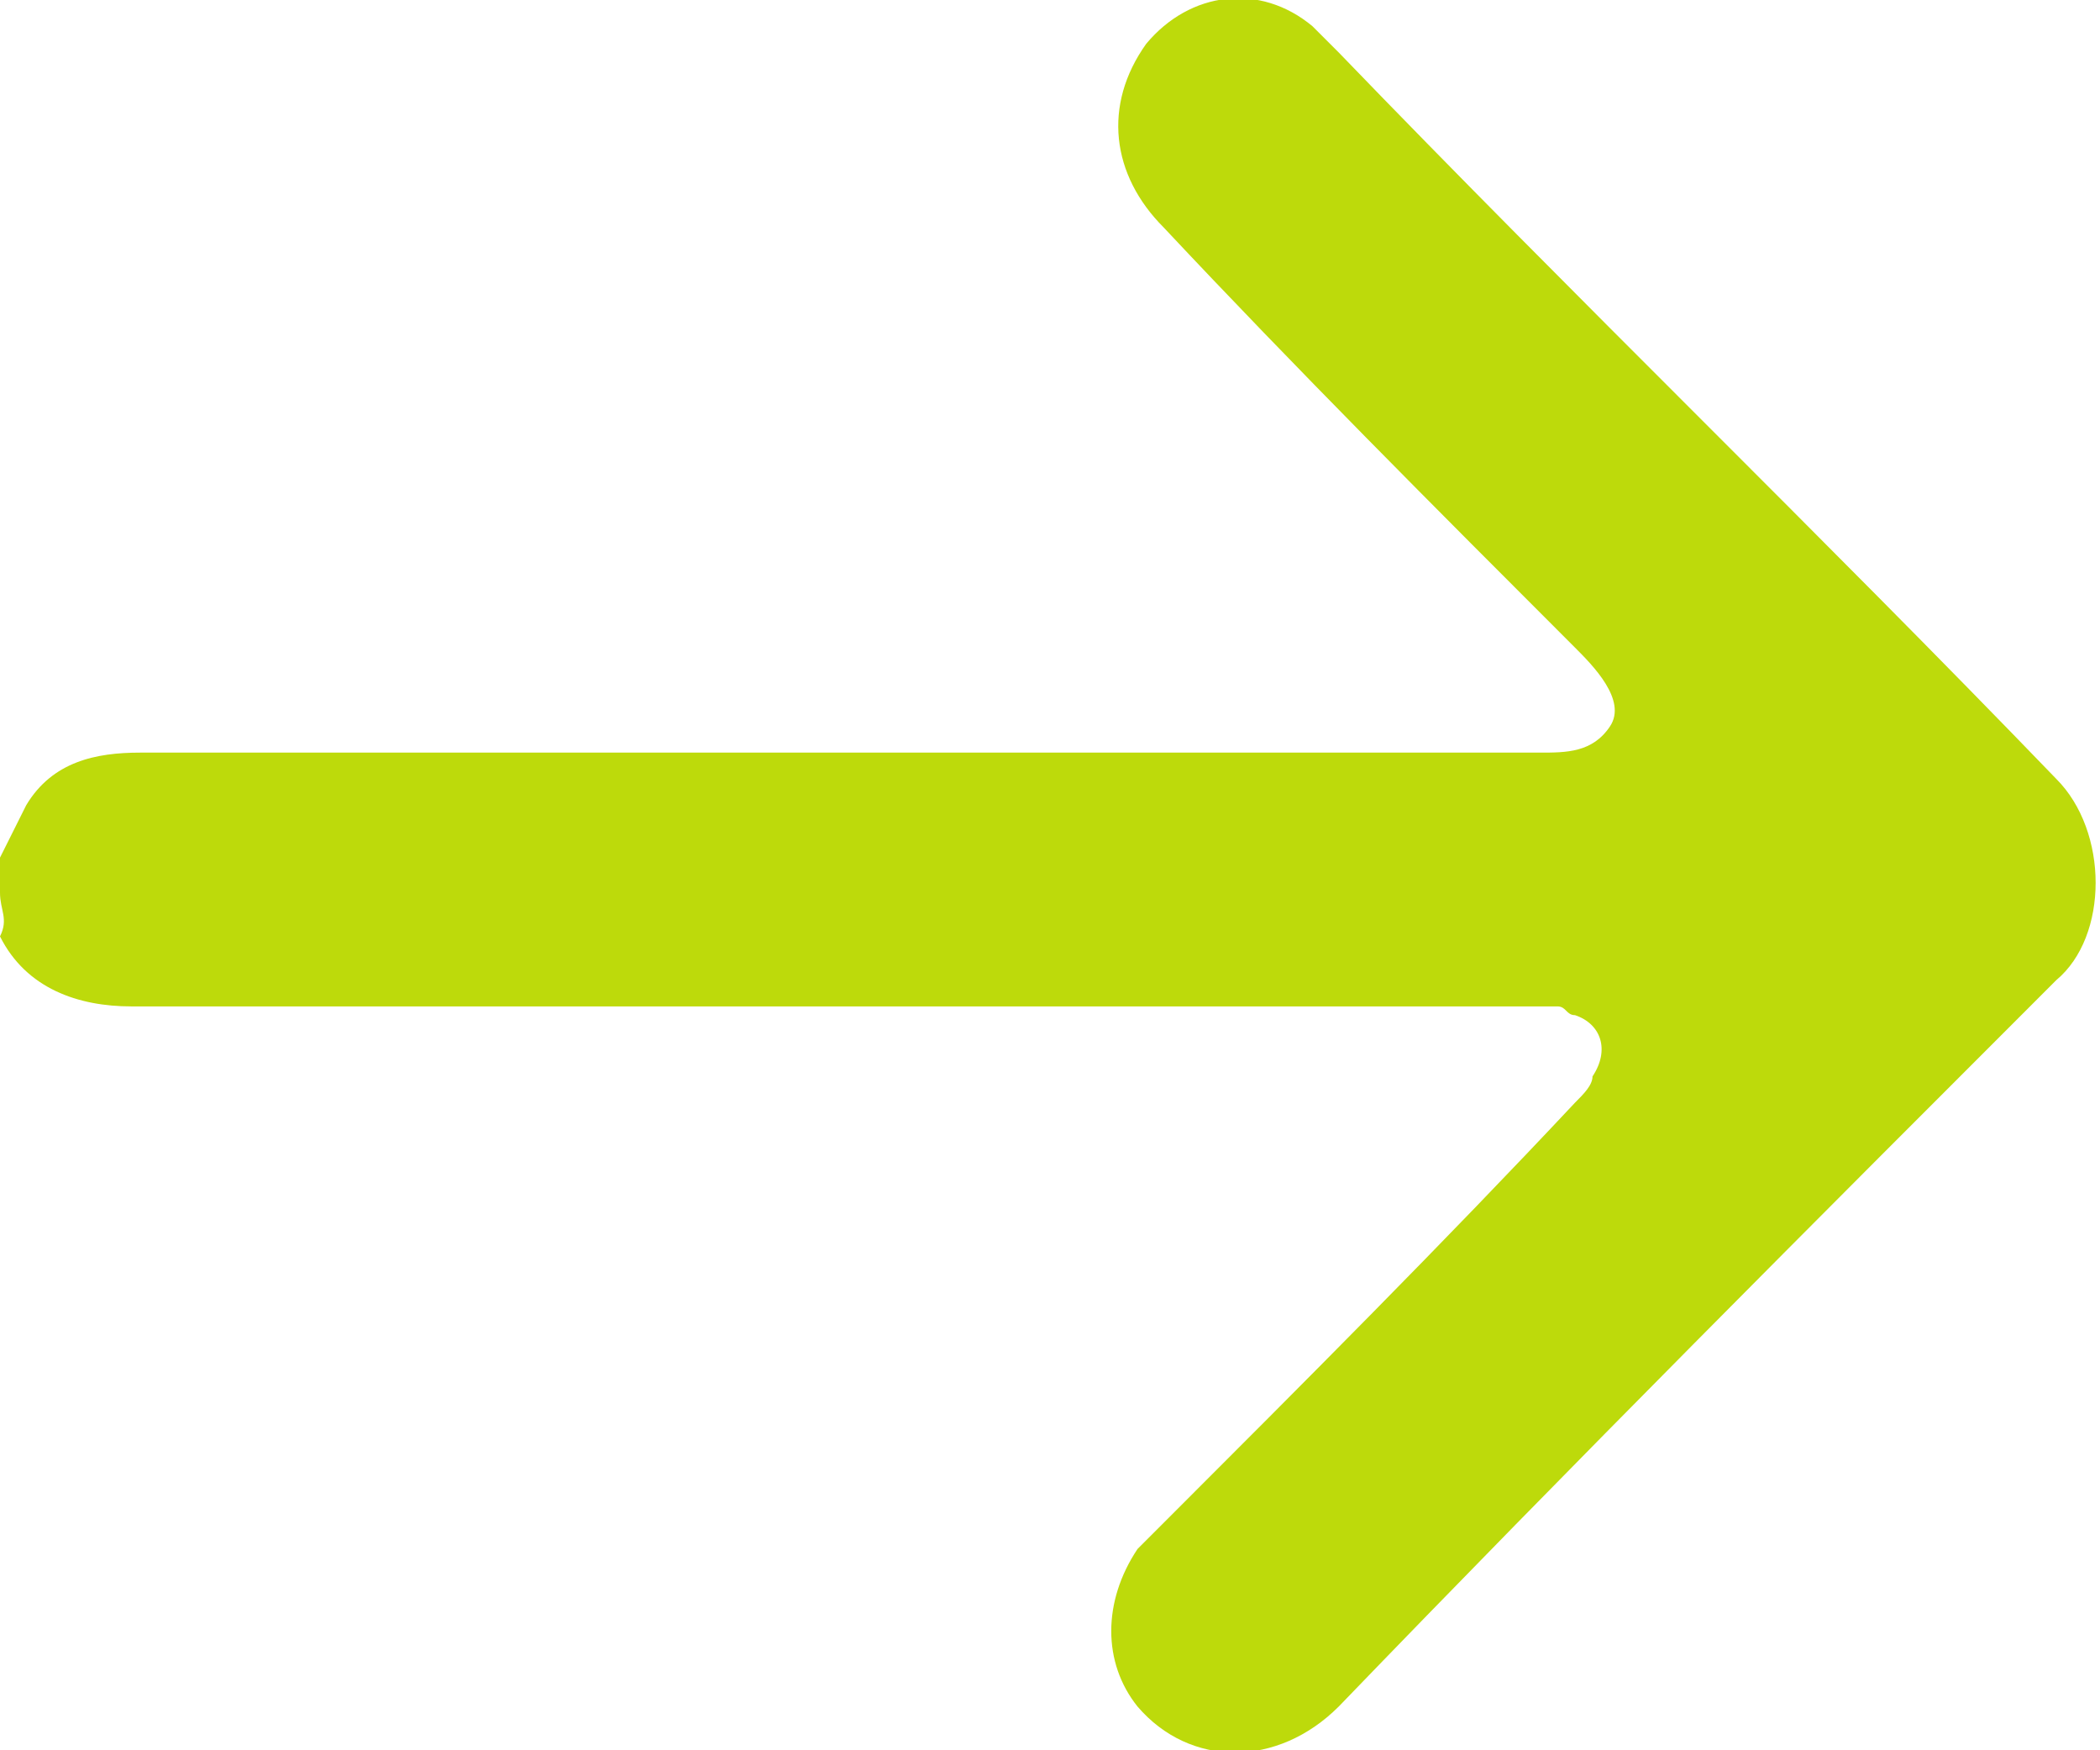
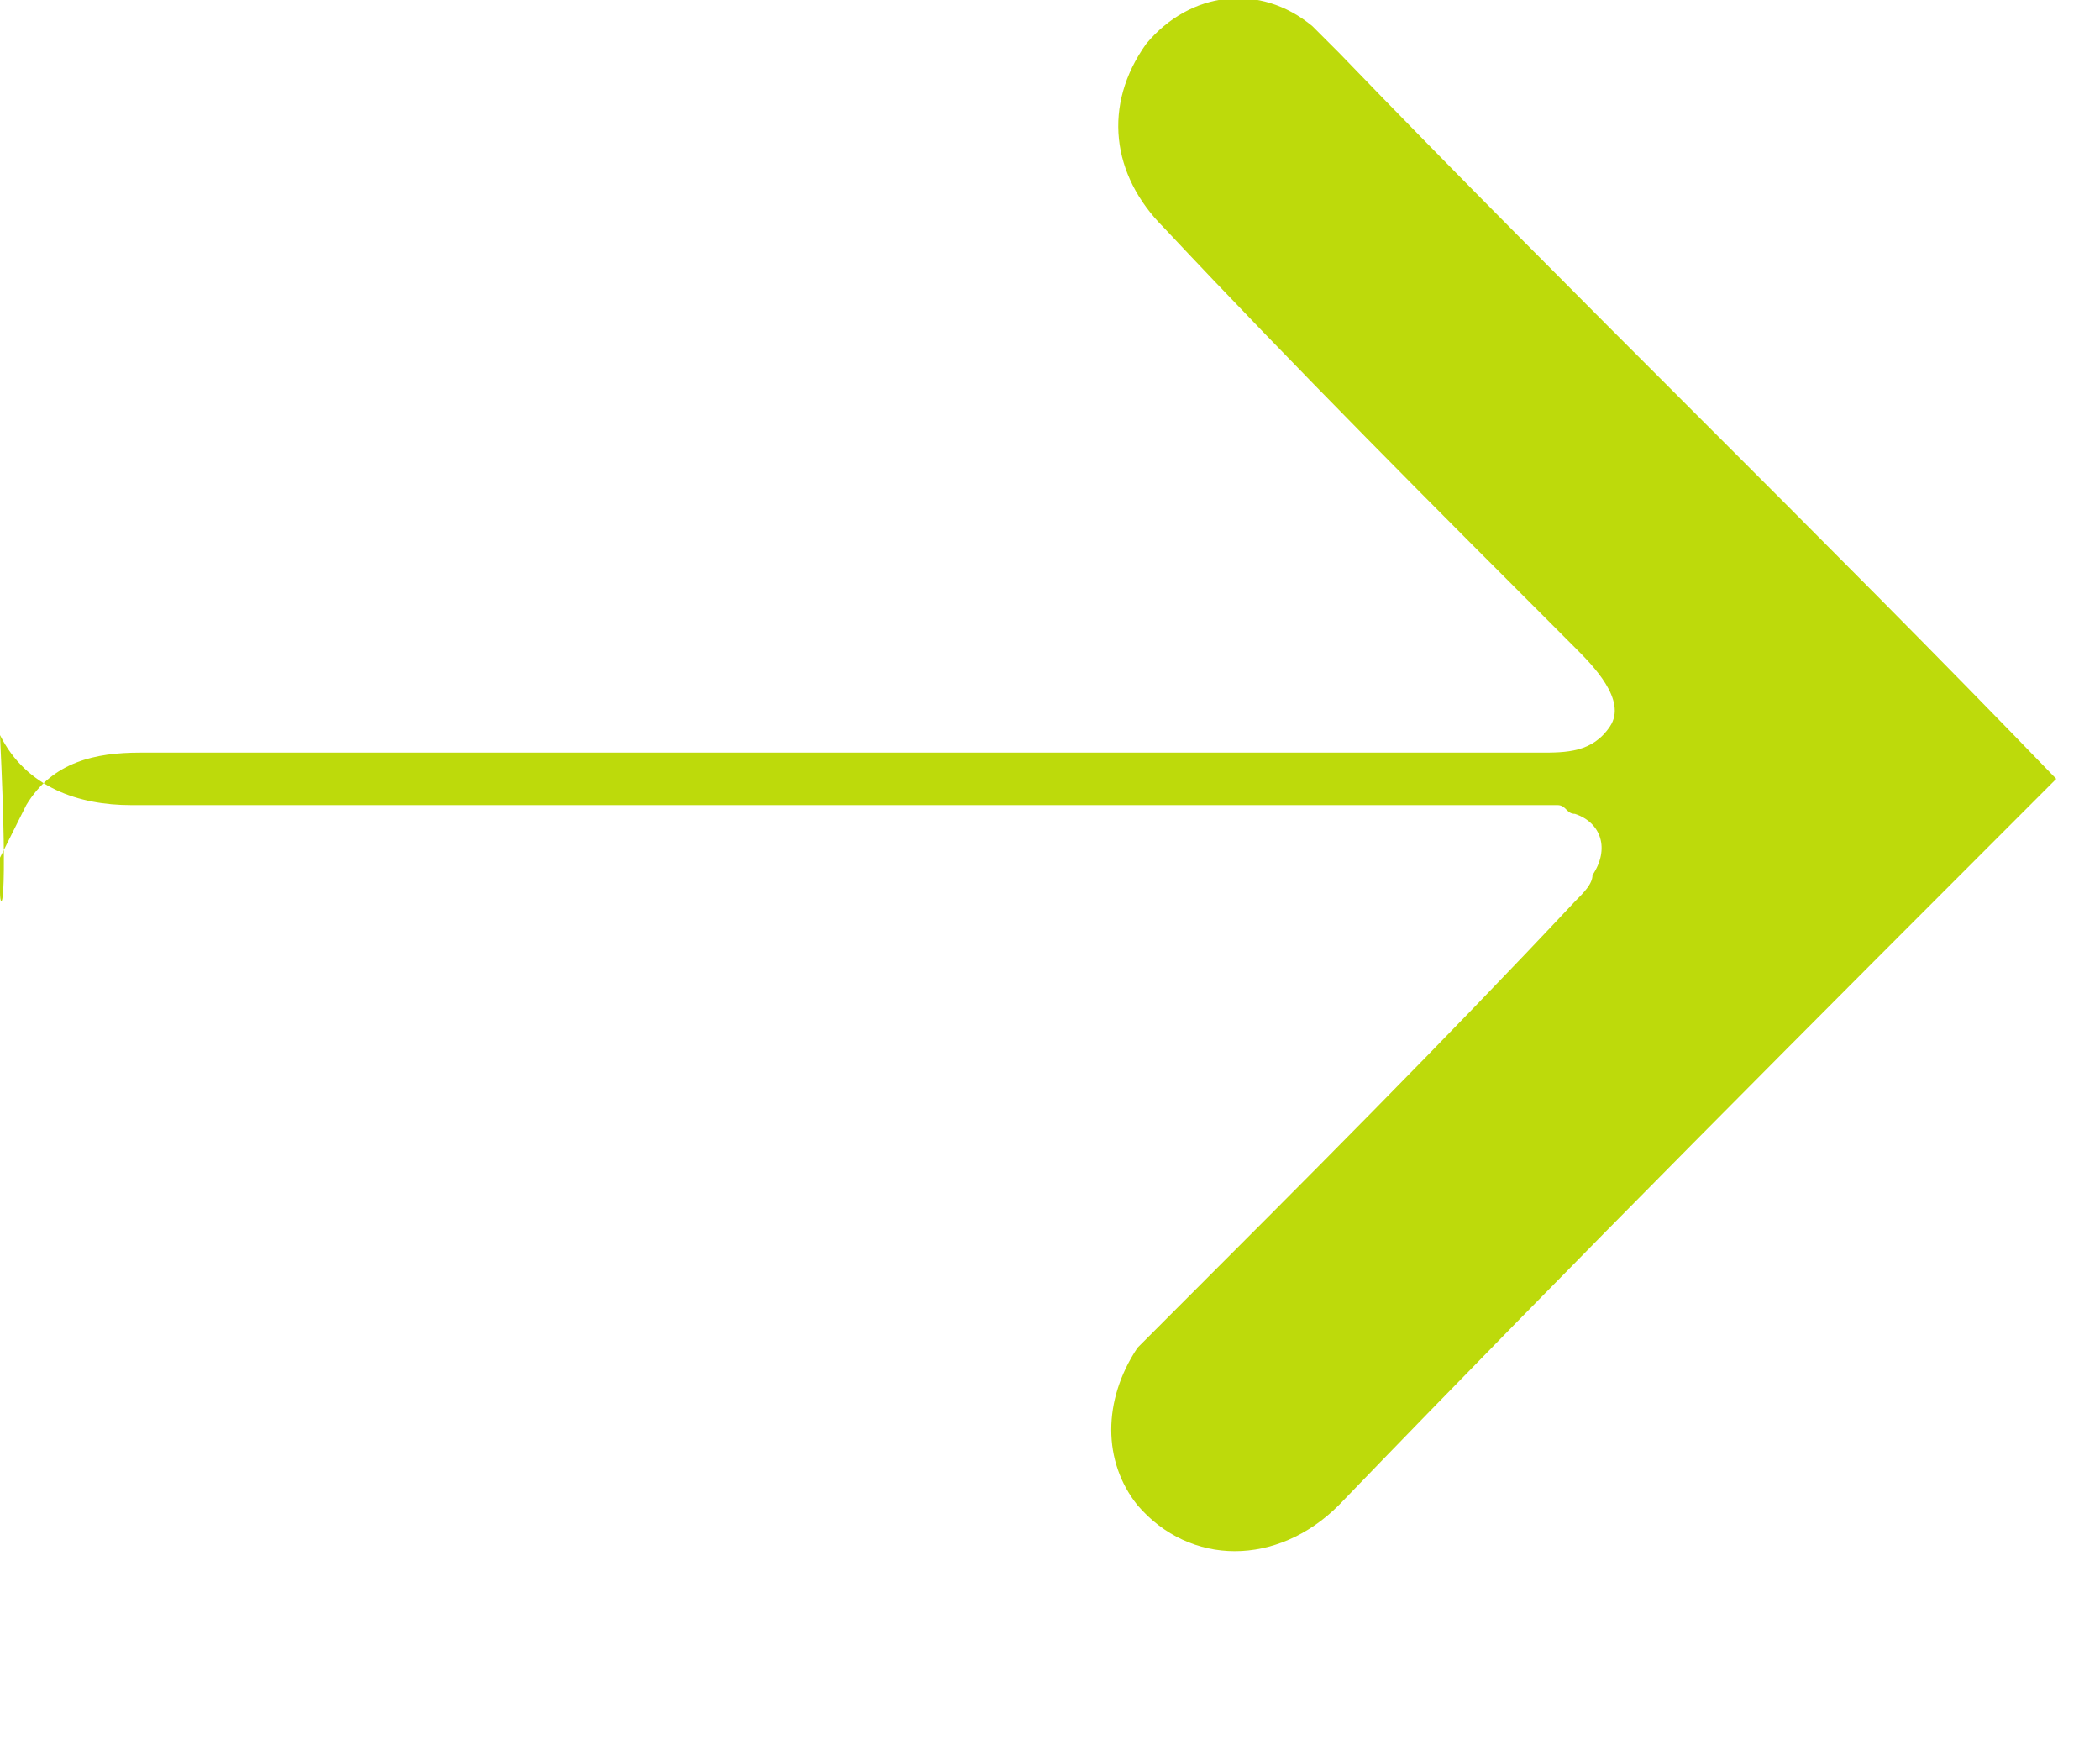
<svg xmlns="http://www.w3.org/2000/svg" version="1.1" id="Layer_1" x="0px" y="0px" viewBox="0 0 24 20" style="enable-background:new 0 0 24 20;" xml:space="preserve">
  <style type="text/css">
	.st0{fill-rule:evenodd;clip-rule:evenodd;fill:#BDDA0B;}
</style>
-   <path class="st0" d="M0,9.8c0.1-0.2,0.2-0.4,0.3-0.6c0.3-0.5,0.8-0.6,1.3-0.6c1.4,0,2.8,0,4.2,0c3.9,0,7.9,0,11.8,0  c0.3,0,0.6,0,0.8-0.3S18.2,7.6,18,7.4c-1.6-1.6-3.2-3.2-4.7-4.8c-0.6-0.6-0.7-1.4-0.2-2.1c0.5-0.6,1.3-0.7,1.9-0.2  c0.1,0.1,0.2,0.2,0.3,0.3c2.7,2.8,5.5,5.5,8.2,8.3c0.6,0.6,0.6,1.8,0,2.3c-2.8,2.8-5.5,5.5-8.2,8.3c-0.7,0.7-1.7,0.7-2.3,0  c-0.4-0.5-0.4-1.2,0-1.8c0.1-0.1,0.2-0.2,0.3-0.3c1.6-1.6,3.2-3.2,4.7-4.8c0.1-0.1,0.2-0.2,0.2-0.3c0.2-0.3,0.1-0.6-0.2-0.7  c-0.1,0-0.1-0.1-0.2-0.1c-0.1,0-0.2,0-0.3,0c-5.3,0-10.7,0-16,0c-0.6,0-1.2-0.2-1.5-0.8C0.1,10.5,0,10.4,0,10.2L0,9.8z" />
+   <path class="st0" d="M0,9.8c0.1-0.2,0.2-0.4,0.3-0.6c0.3-0.5,0.8-0.6,1.3-0.6c1.4,0,2.8,0,4.2,0c3.9,0,7.9,0,11.8,0  c0.3,0,0.6,0,0.8-0.3S18.2,7.6,18,7.4c-1.6-1.6-3.2-3.2-4.7-4.8c-0.6-0.6-0.7-1.4-0.2-2.1c0.5-0.6,1.3-0.7,1.9-0.2  c0.1,0.1,0.2,0.2,0.3,0.3c2.7,2.8,5.5,5.5,8.2,8.3c-2.8,2.8-5.5,5.5-8.2,8.3c-0.7,0.7-1.7,0.7-2.3,0  c-0.4-0.5-0.4-1.2,0-1.8c0.1-0.1,0.2-0.2,0.3-0.3c1.6-1.6,3.2-3.2,4.7-4.8c0.1-0.1,0.2-0.2,0.2-0.3c0.2-0.3,0.1-0.6-0.2-0.7  c-0.1,0-0.1-0.1-0.2-0.1c-0.1,0-0.2,0-0.3,0c-5.3,0-10.7,0-16,0c-0.6,0-1.2-0.2-1.5-0.8C0.1,10.5,0,10.4,0,10.2L0,9.8z" />
</svg>